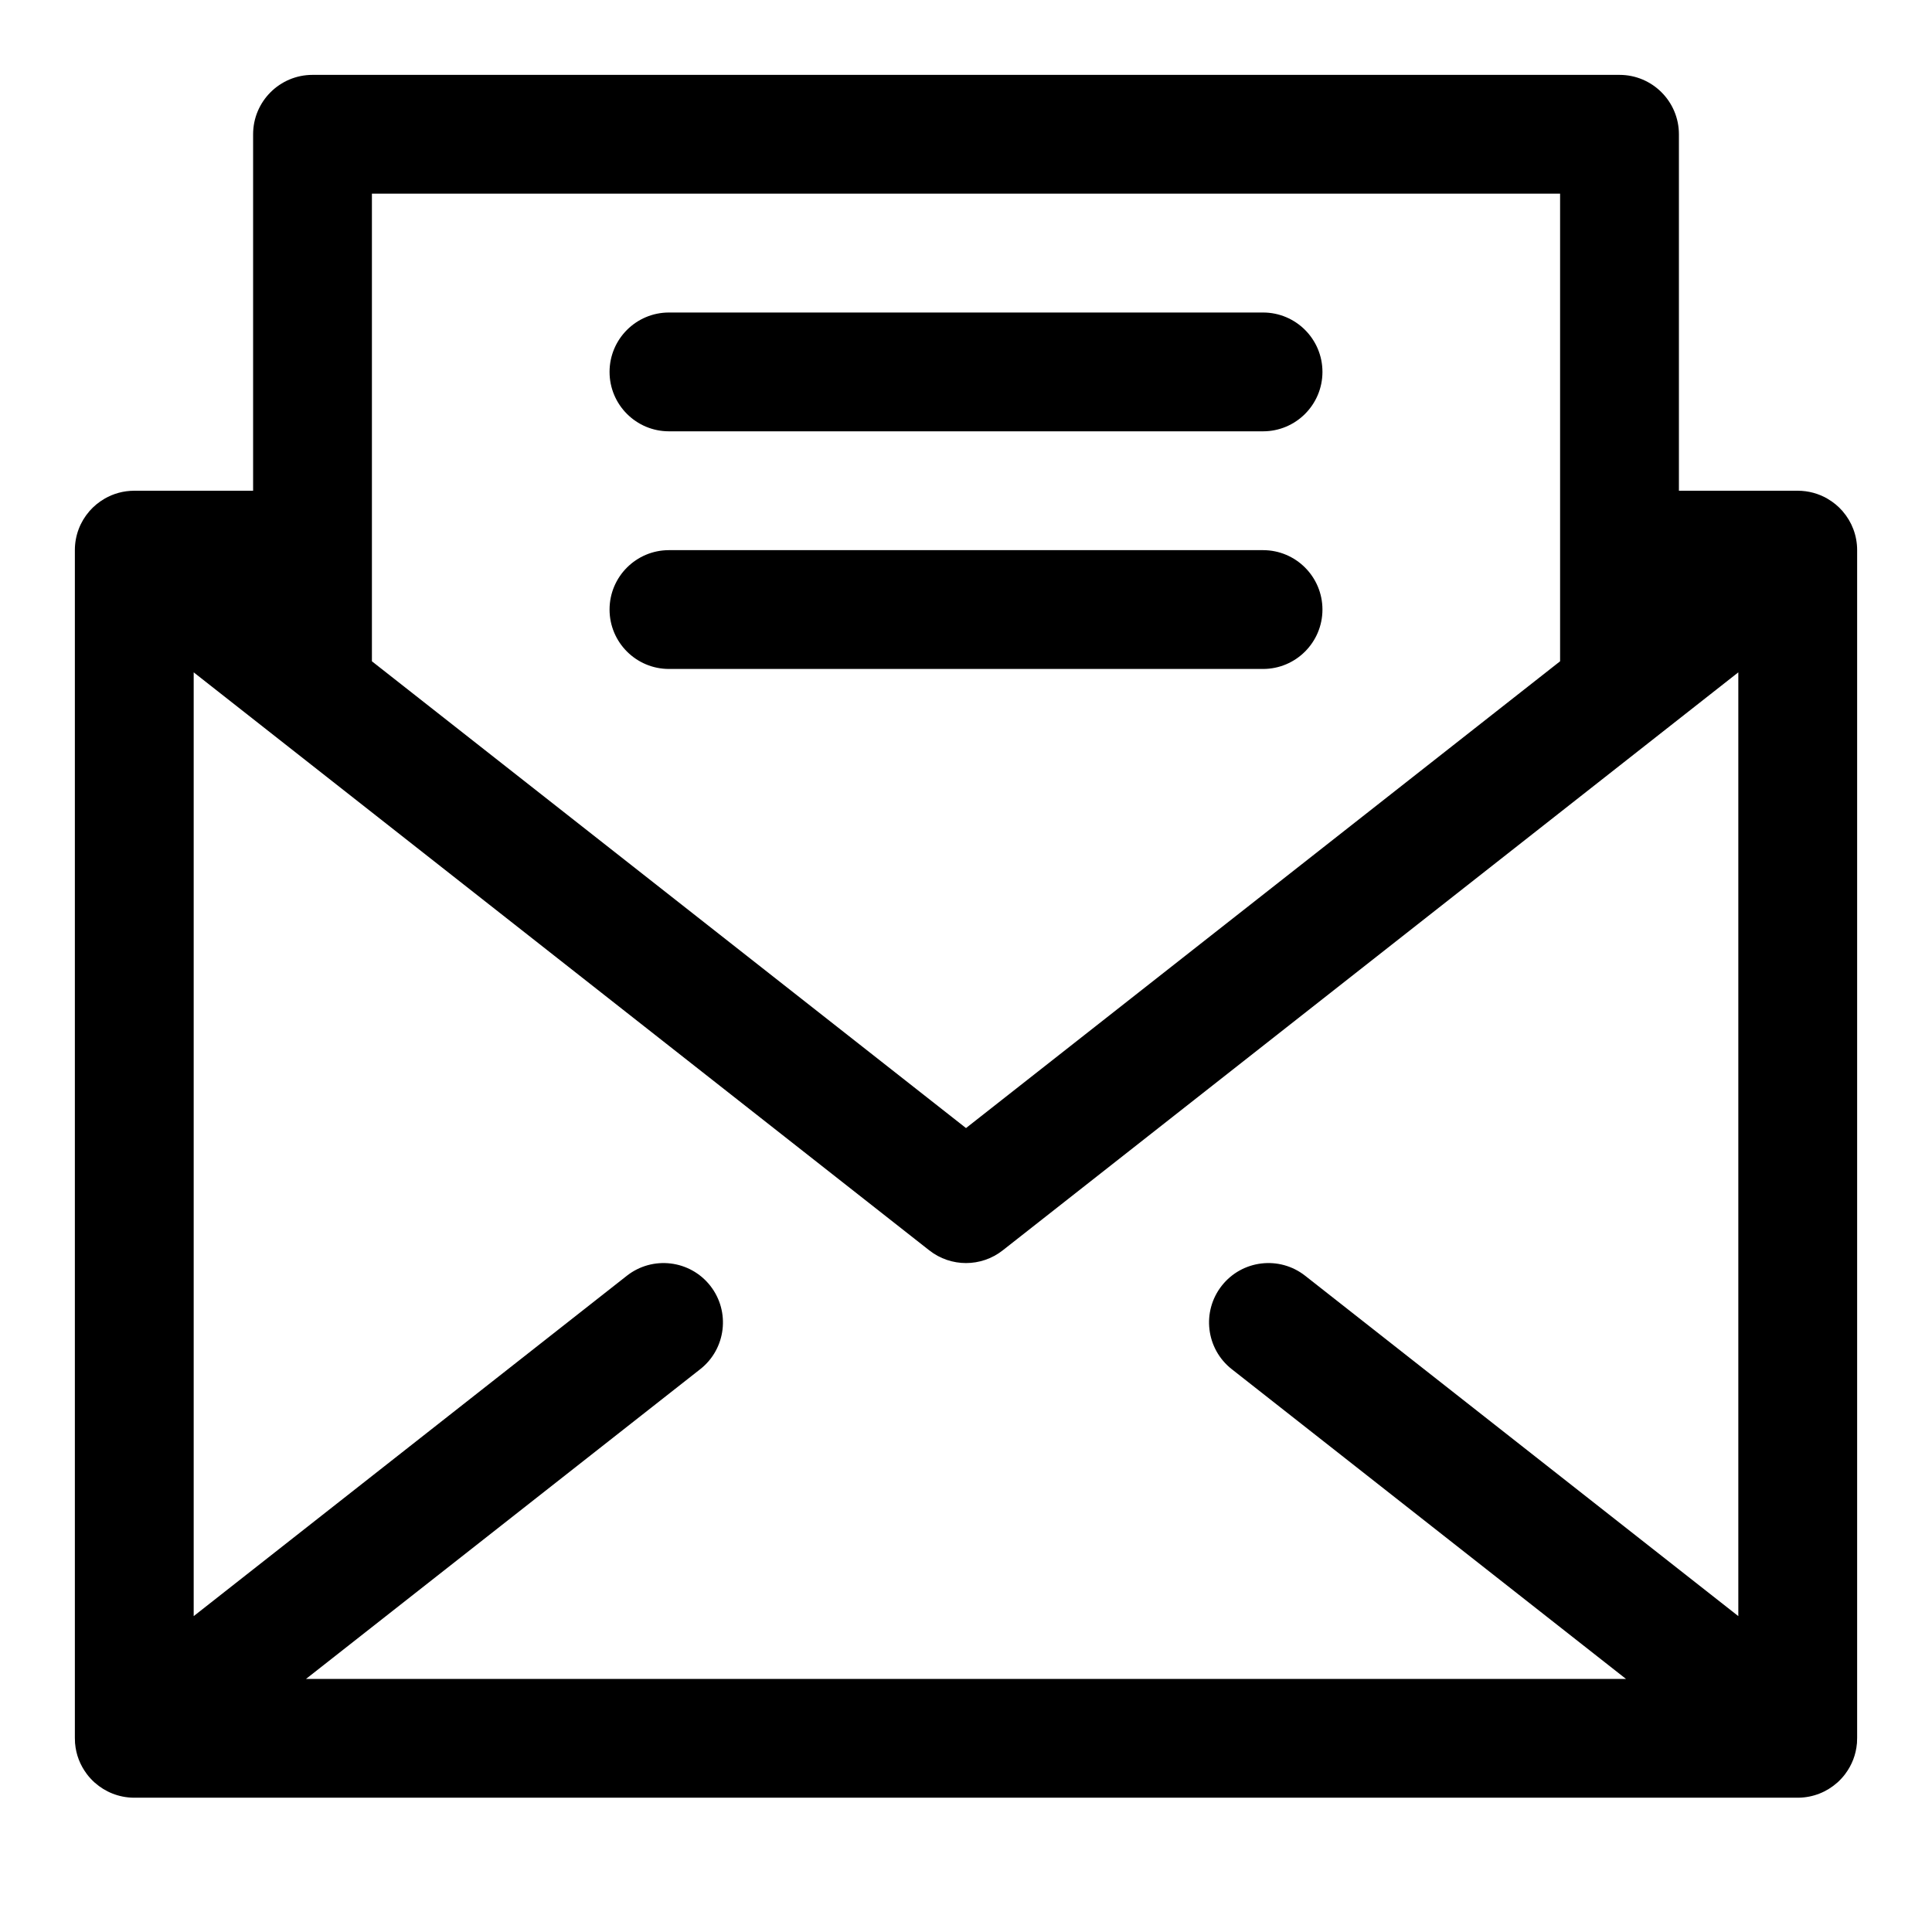
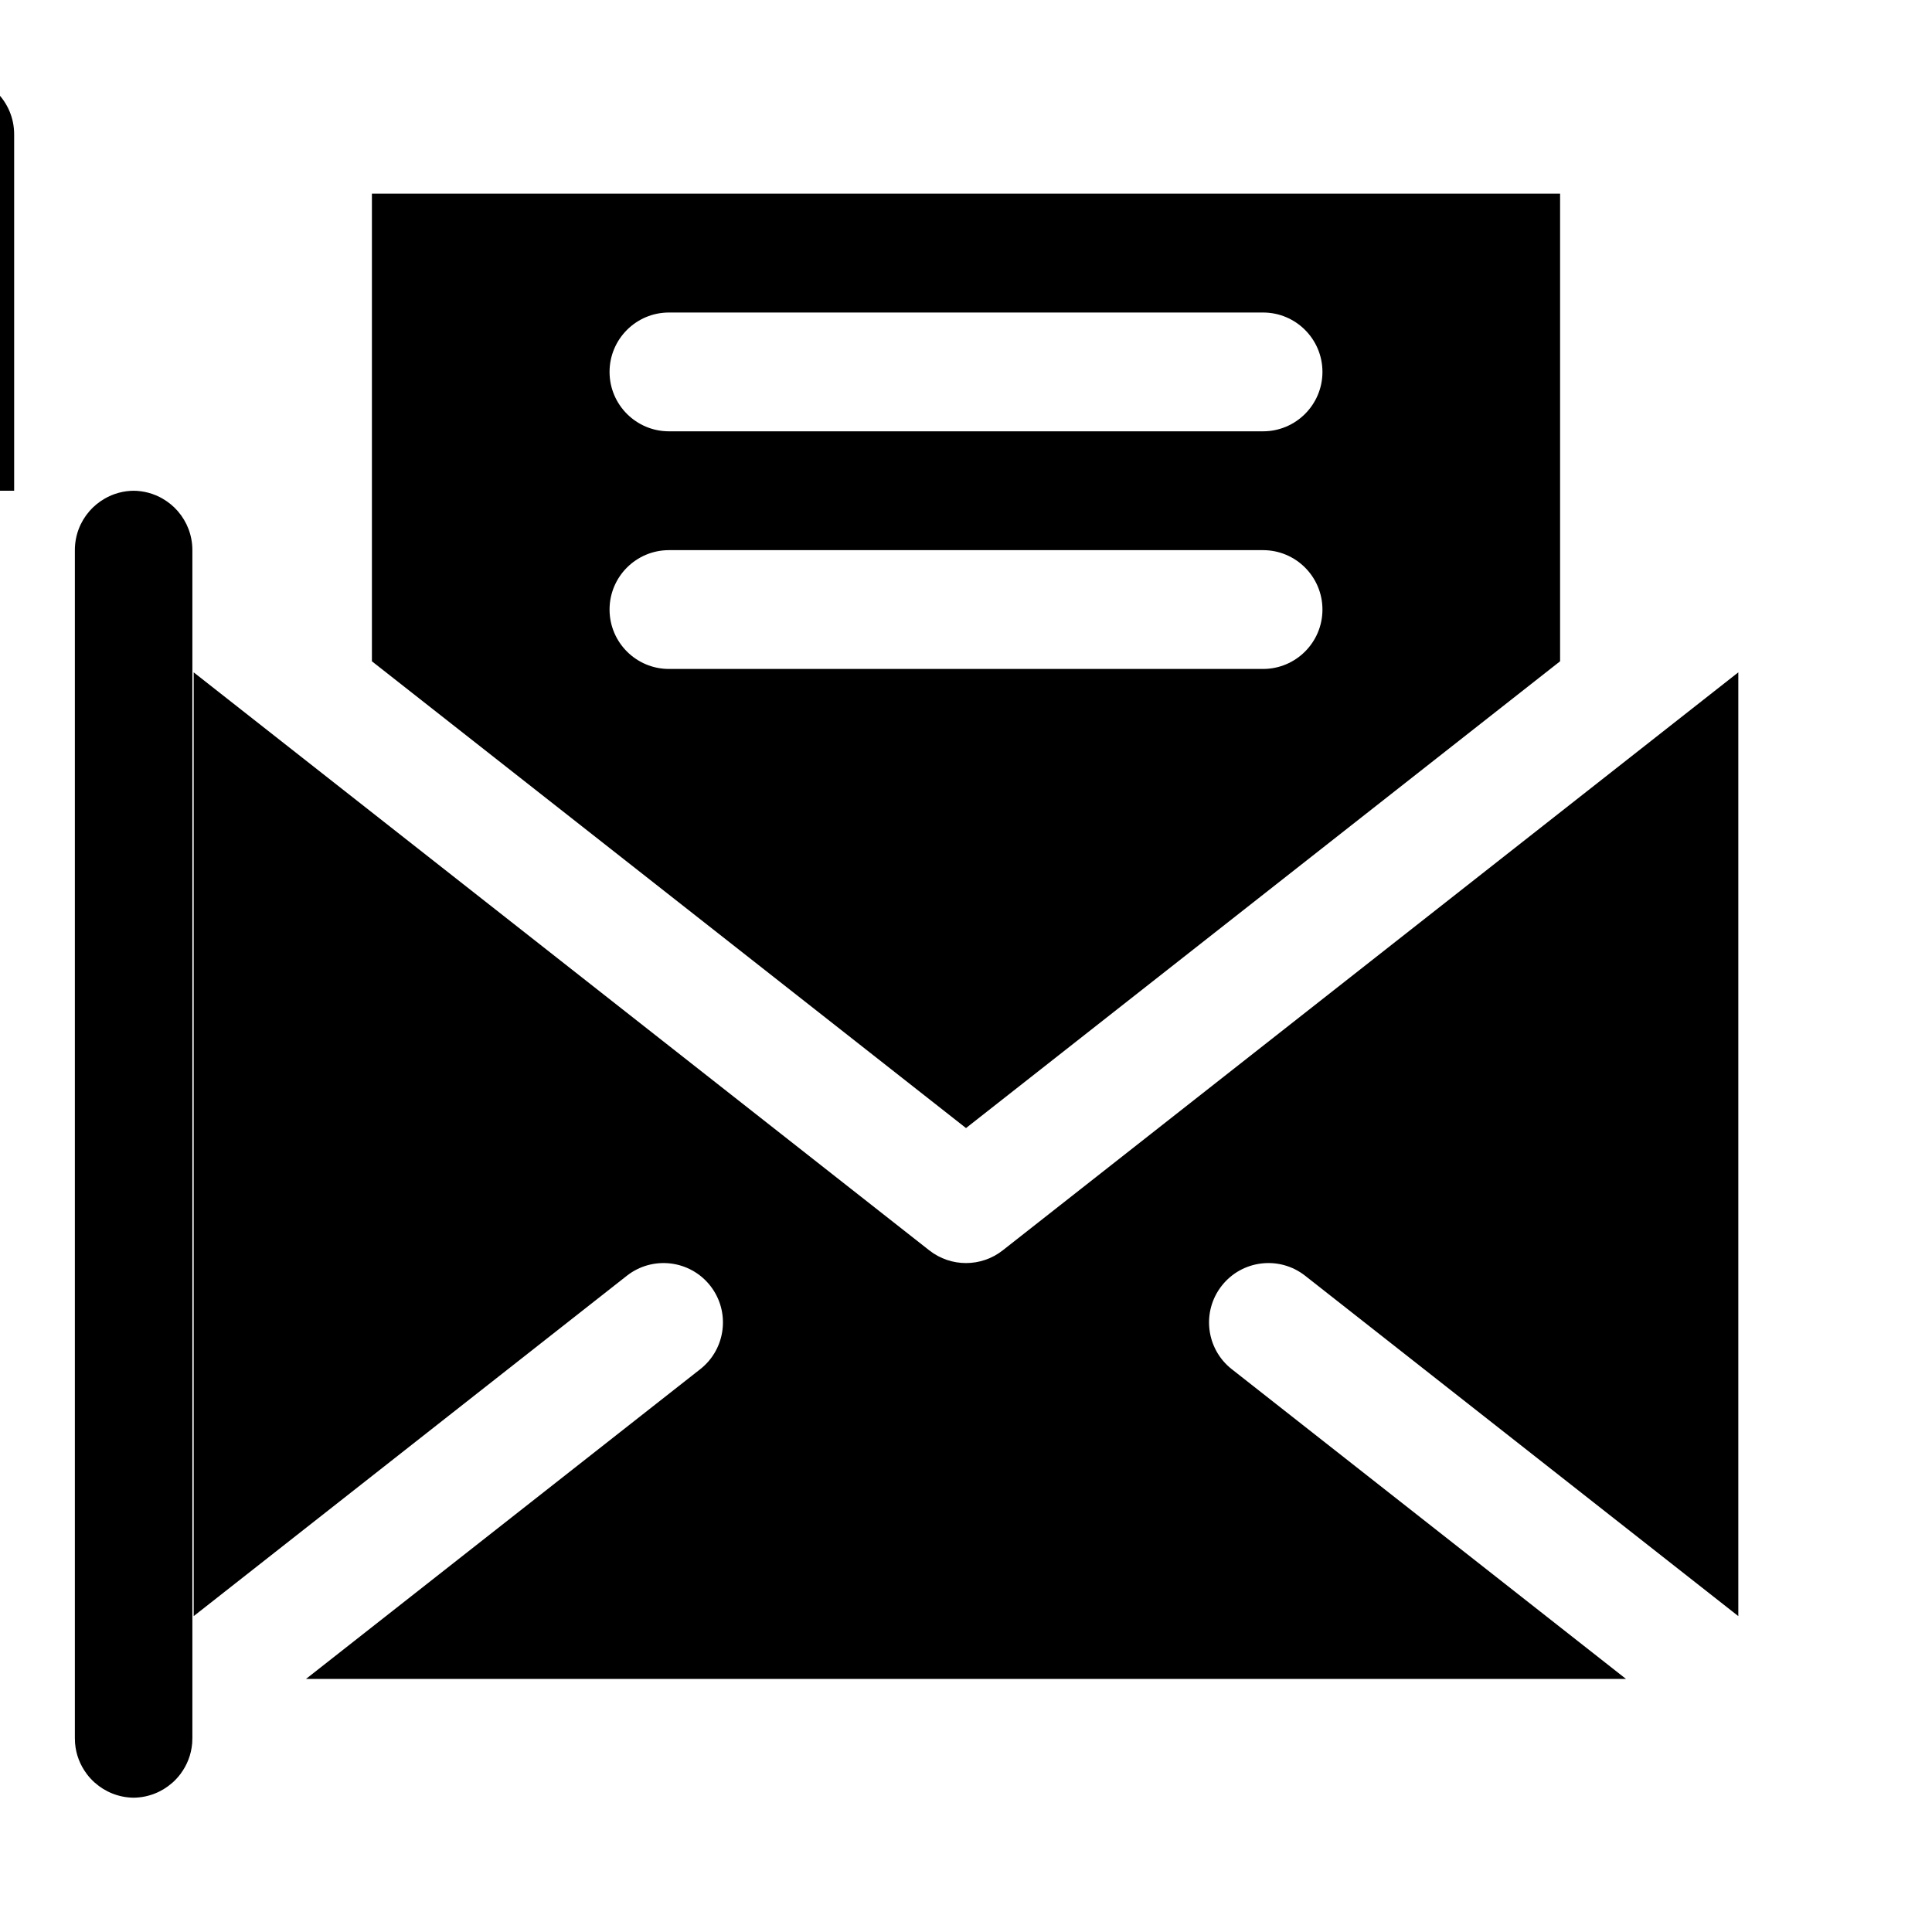
<svg xmlns="http://www.w3.org/2000/svg" fill="#000000" width="800px" height="800px" version="1.1" viewBox="144 144 512 512">
-   <path d="m211.07 274.05h-31.488c-2.867 0-5.559 0.77-7.871 2.109l-0.047 0.031c-1.465 0.852-2.816 1.953-3.984 3.289l-0.031 0.047c-2.379 2.754-3.809 6.344-3.809 10.266v314.72c0 0.488 0.016 0.977 0.047 1.465l0.016 0.094c0.25 2.961 1.34 5.684 3.023 7.949l0.062 0.094c0.598 0.805 1.273 1.527 2 2.203l0.188 0.156c2.723 2.41 6.312 3.891 10.234 3.938h441.18c3.922-0.047 7.512-1.527 10.234-3.938l0.188-0.156c0.723-0.676 1.402-1.402 2-2.203l0.062-0.094c1.684-2.266 2.769-4.992 3.023-7.949l0.016-0.094c0.031-0.488 0.047-0.977 0.047-1.465v-314.72c0-3.922-1.434-7.512-3.809-10.266l-0.031-0.047c-1.164-1.34-2.519-2.441-3.984-3.289l-0.047-0.031c-2.312-1.34-5.008-2.109-7.871-2.109h-31.488v-94.465c0-8.691-7.055-15.742-15.742-15.742h-346.37c-8.691 0-15.742 7.055-15.742 15.742v94.465zm393.6 48.129-194.94 153.18c-5.715 4.488-13.746 4.488-19.461 0l-194.94-153.18v250.11l114.79-90.199c6.832-5.367 16.734-4.188 22.105 2.644 5.367 6.832 4.188 16.734-2.644 22.105l-104.48 82.09h349.8l-104.48-82.09c-6.832-5.367-8.016-15.273-2.644-22.105 5.367-6.832 15.273-8.016 22.105-2.644l114.79 90.199v-250.11zm-47.23-2.93v-123.92h-314.88v123.92l157.44 123.7zm-236.16 2.031h157.44c8.691 0 15.742-7.055 15.742-15.742 0-8.691-7.055-15.742-15.742-15.742h-157.44c-8.691 0-15.742 7.055-15.742 15.742 0 8.691 7.055 15.742 15.742 15.742zm0-62.977h157.44c8.691 0 15.742-7.055 15.742-15.742 0-8.691-7.055-15.742-15.742-15.742h-157.44c-8.691 0-15.742 7.055-15.742 15.742 0 8.691 7.055 15.742 15.742 15.742z" fill-rule="evenodd" />
+   <path d="m211.07 274.05h-31.488c-2.867 0-5.559 0.77-7.871 2.109l-0.047 0.031c-1.465 0.852-2.816 1.953-3.984 3.289l-0.031 0.047c-2.379 2.754-3.809 6.344-3.809 10.266v314.72c0 0.488 0.016 0.977 0.047 1.465l0.016 0.094c0.25 2.961 1.34 5.684 3.023 7.949l0.062 0.094c0.598 0.805 1.273 1.527 2 2.203l0.188 0.156c2.723 2.41 6.312 3.891 10.234 3.938c3.922-0.047 7.512-1.527 10.234-3.938l0.188-0.156c0.723-0.676 1.402-1.402 2-2.203l0.062-0.094c1.684-2.266 2.769-4.992 3.023-7.949l0.016-0.094c0.031-0.488 0.047-0.977 0.047-1.465v-314.72c0-3.922-1.434-7.512-3.809-10.266l-0.031-0.047c-1.164-1.34-2.519-2.441-3.984-3.289l-0.047-0.031c-2.312-1.34-5.008-2.109-7.871-2.109h-31.488v-94.465c0-8.691-7.055-15.742-15.742-15.742h-346.37c-8.691 0-15.742 7.055-15.742 15.742v94.465zm393.6 48.129-194.94 153.18c-5.715 4.488-13.746 4.488-19.461 0l-194.94-153.18v250.11l114.79-90.199c6.832-5.367 16.734-4.188 22.105 2.644 5.367 6.832 4.188 16.734-2.644 22.105l-104.48 82.09h349.8l-104.48-82.09c-6.832-5.367-8.016-15.273-2.644-22.105 5.367-6.832 15.273-8.016 22.105-2.644l114.79 90.199v-250.11zm-47.23-2.93v-123.92h-314.88v123.92l157.44 123.7zm-236.16 2.031h157.44c8.691 0 15.742-7.055 15.742-15.742 0-8.691-7.055-15.742-15.742-15.742h-157.44c-8.691 0-15.742 7.055-15.742 15.742 0 8.691 7.055 15.742 15.742 15.742zm0-62.977h157.44c8.691 0 15.742-7.055 15.742-15.742 0-8.691-7.055-15.742-15.742-15.742h-157.44c-8.691 0-15.742 7.055-15.742 15.742 0 8.691 7.055 15.742 15.742 15.742z" fill-rule="evenodd" />
</svg>